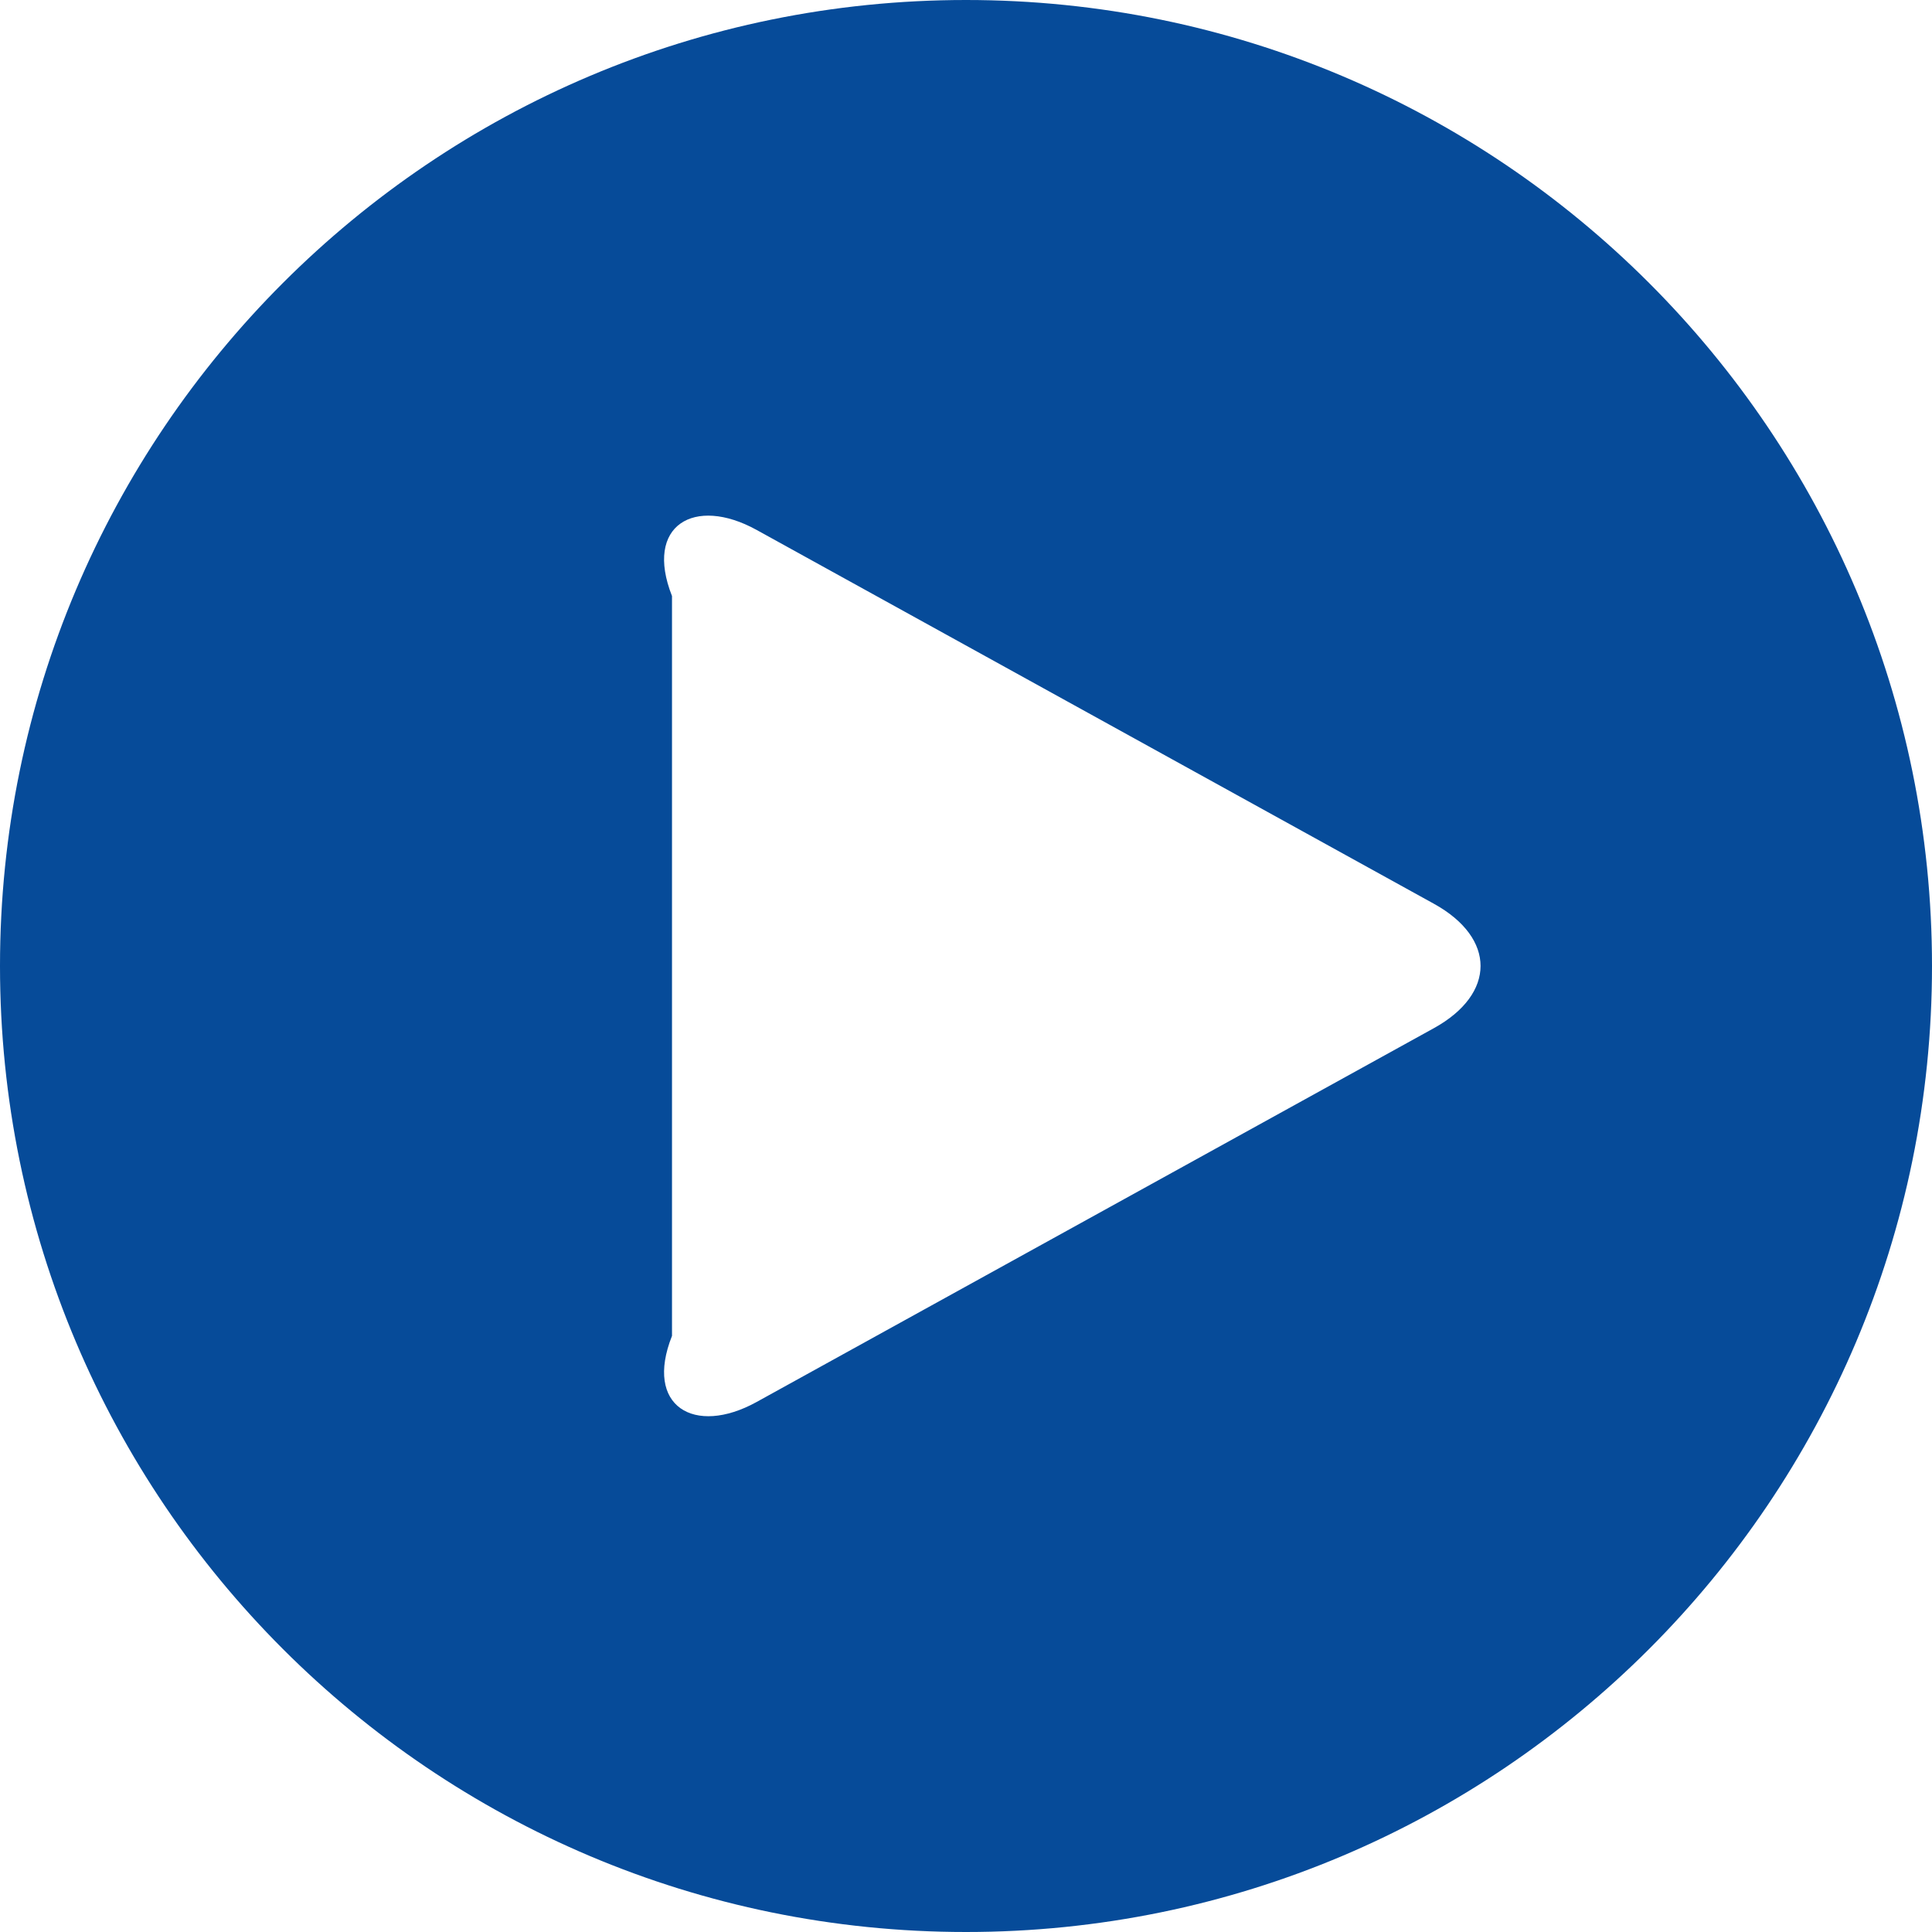
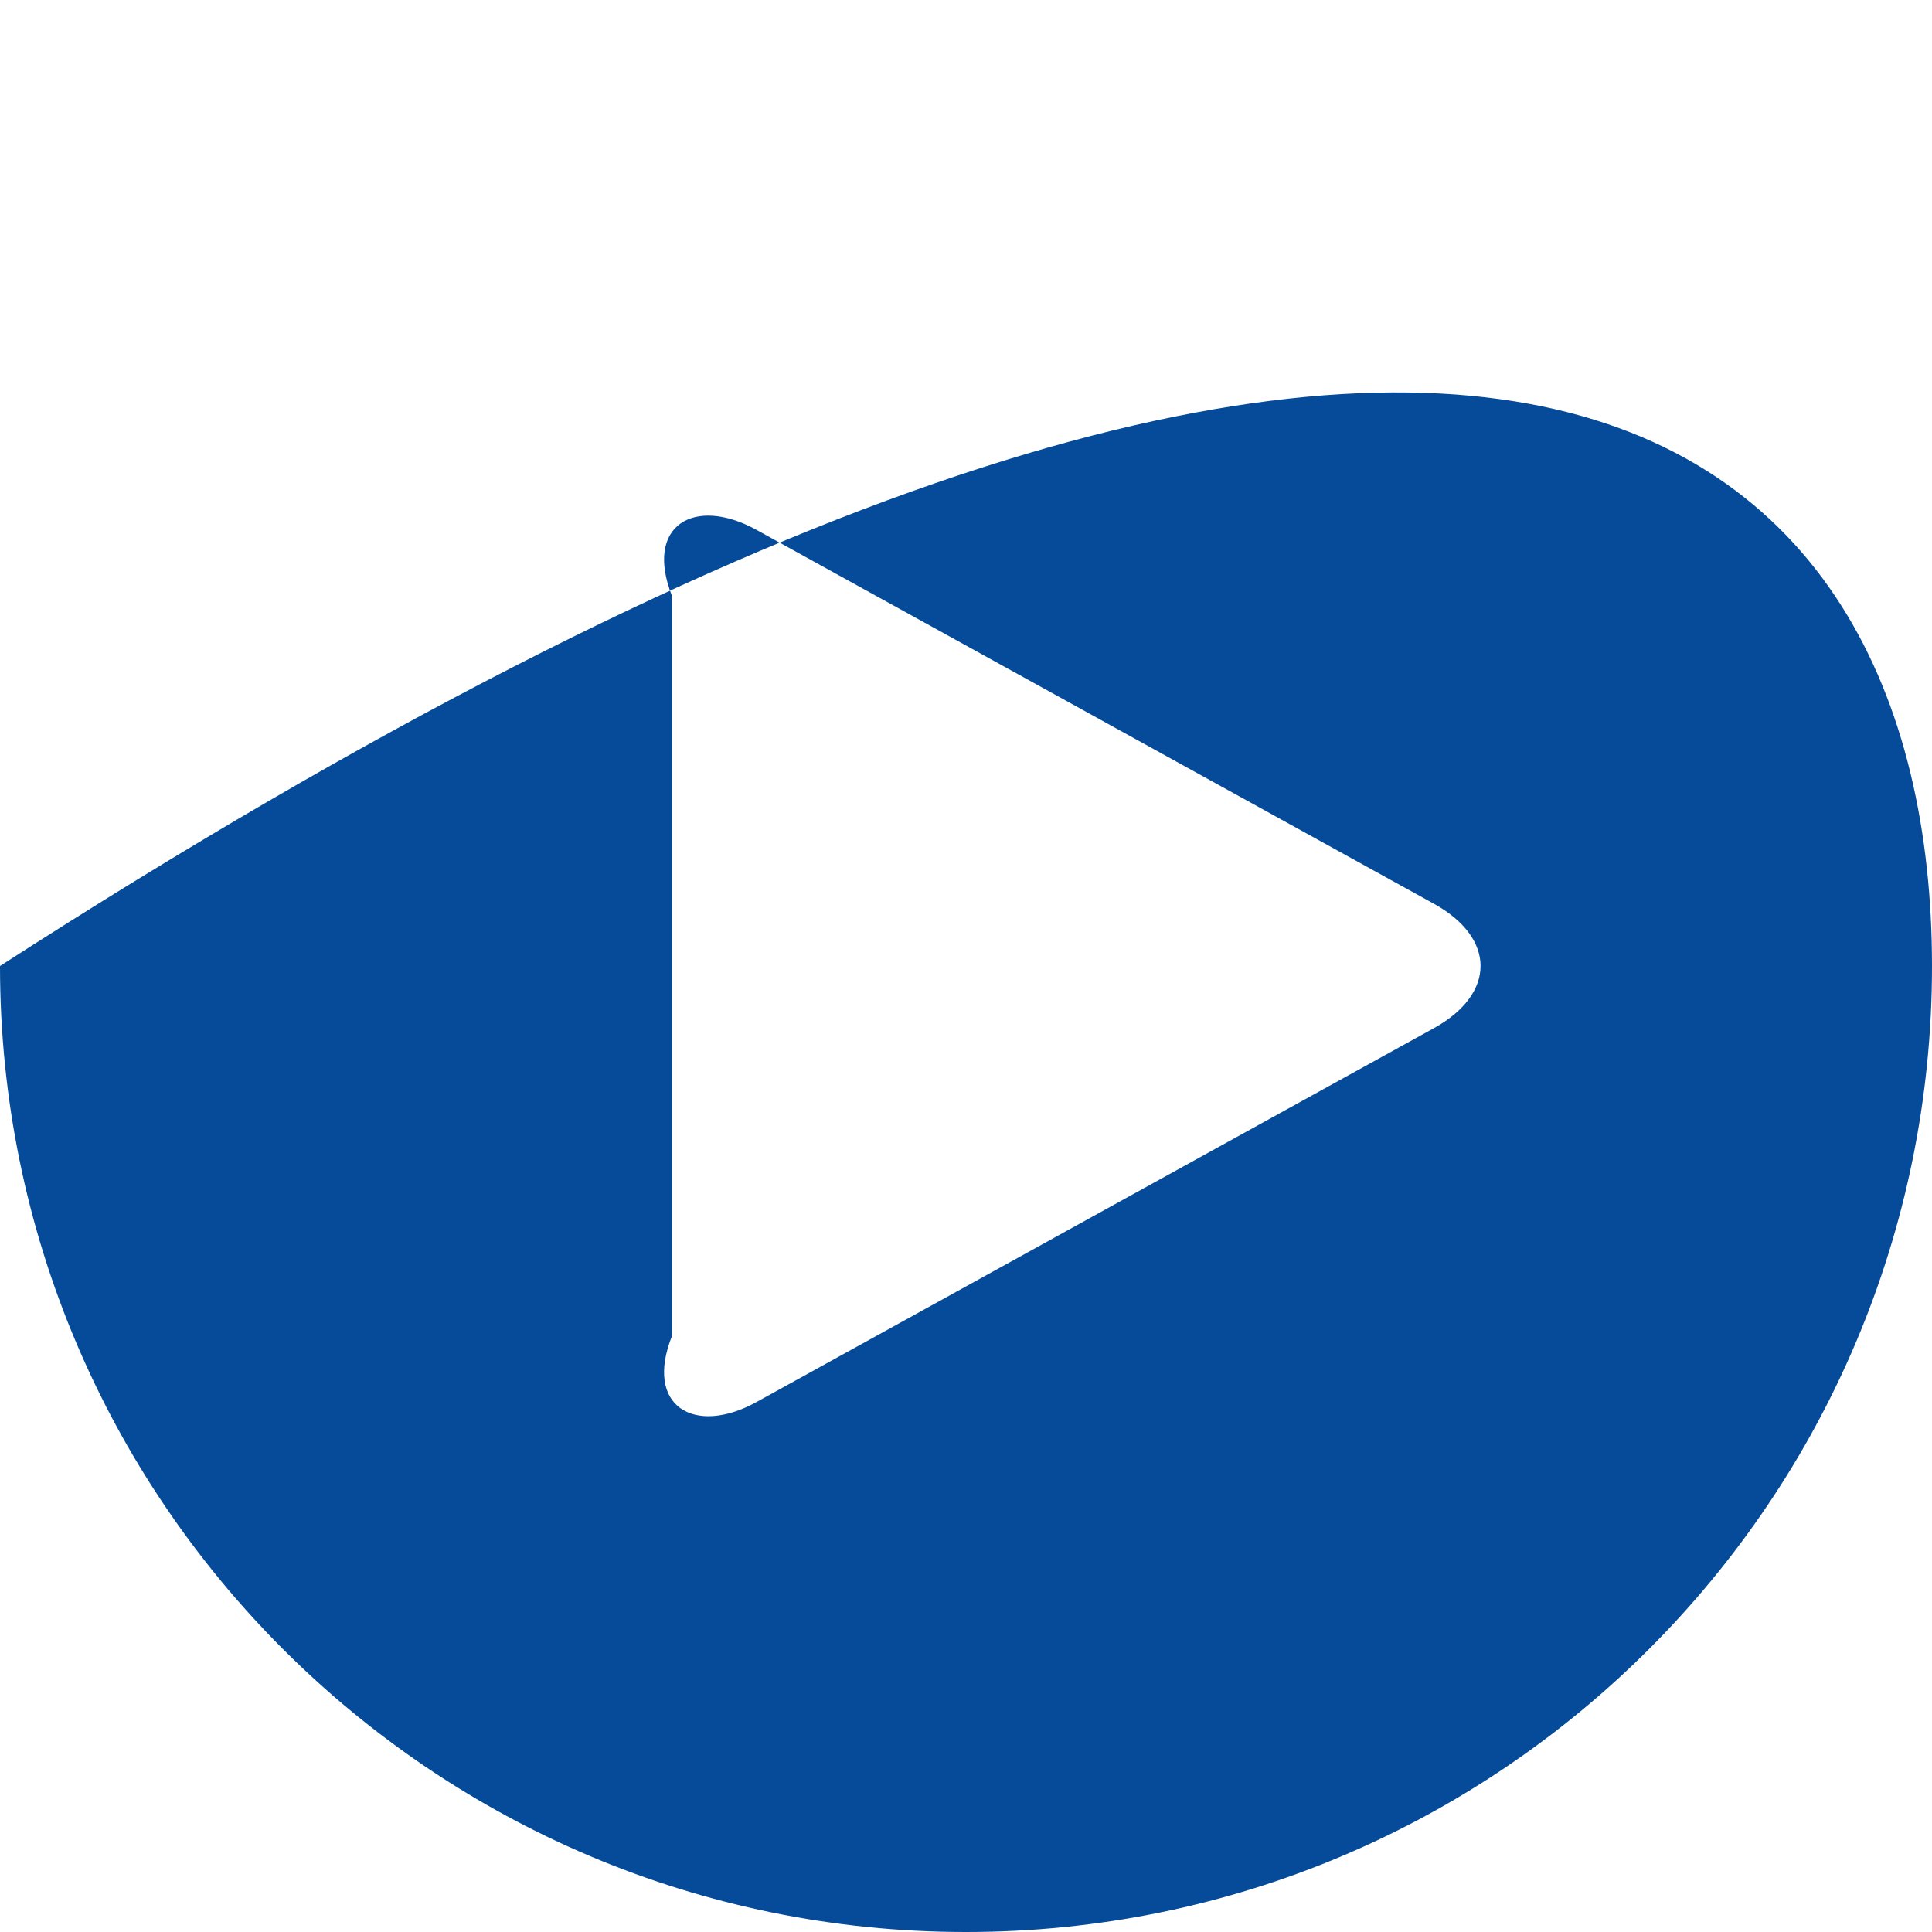
<svg xmlns="http://www.w3.org/2000/svg" version="1.1" width="46px" height="46px">
  <g transform="matrix(1 0 0 1 -1401 -1346 )">
-     <path d="M 23 46  C 10.298 46  0 35.702  0 23  C 0 10.298  10.298 0  23 0  C 35.702 0  46 10.298  46 23  C 46 35.702  35.702 46  23 46  Z M 34.144 21.52  L 18.012 12.616  C 16.534 11.802  15.333 12.504  16 14.191  L 16 31.807  C 15.333 33.482  16.532 34.198  18.012 33.382  L 34.144 24.478  C 35.619 23.662  35.622 22.338  34.144 21.52  Z " fill-rule="nonzero" fill="#064b99" stroke="none" transform="matrix(1 0 0 1 1401 1346 )" />
+     <path d="M 23 46  C 10.298 46  0 35.702  0 23  C 35.702 0  46 10.298  46 23  C 46 35.702  35.702 46  23 46  Z M 34.144 21.52  L 18.012 12.616  C 16.534 11.802  15.333 12.504  16 14.191  L 16 31.807  C 15.333 33.482  16.532 34.198  18.012 33.382  L 34.144 24.478  C 35.619 23.662  35.622 22.338  34.144 21.52  Z " fill-rule="nonzero" fill="#064b99" stroke="none" transform="matrix(1 0 0 1 1401 1346 )" />
  </g>
</svg>